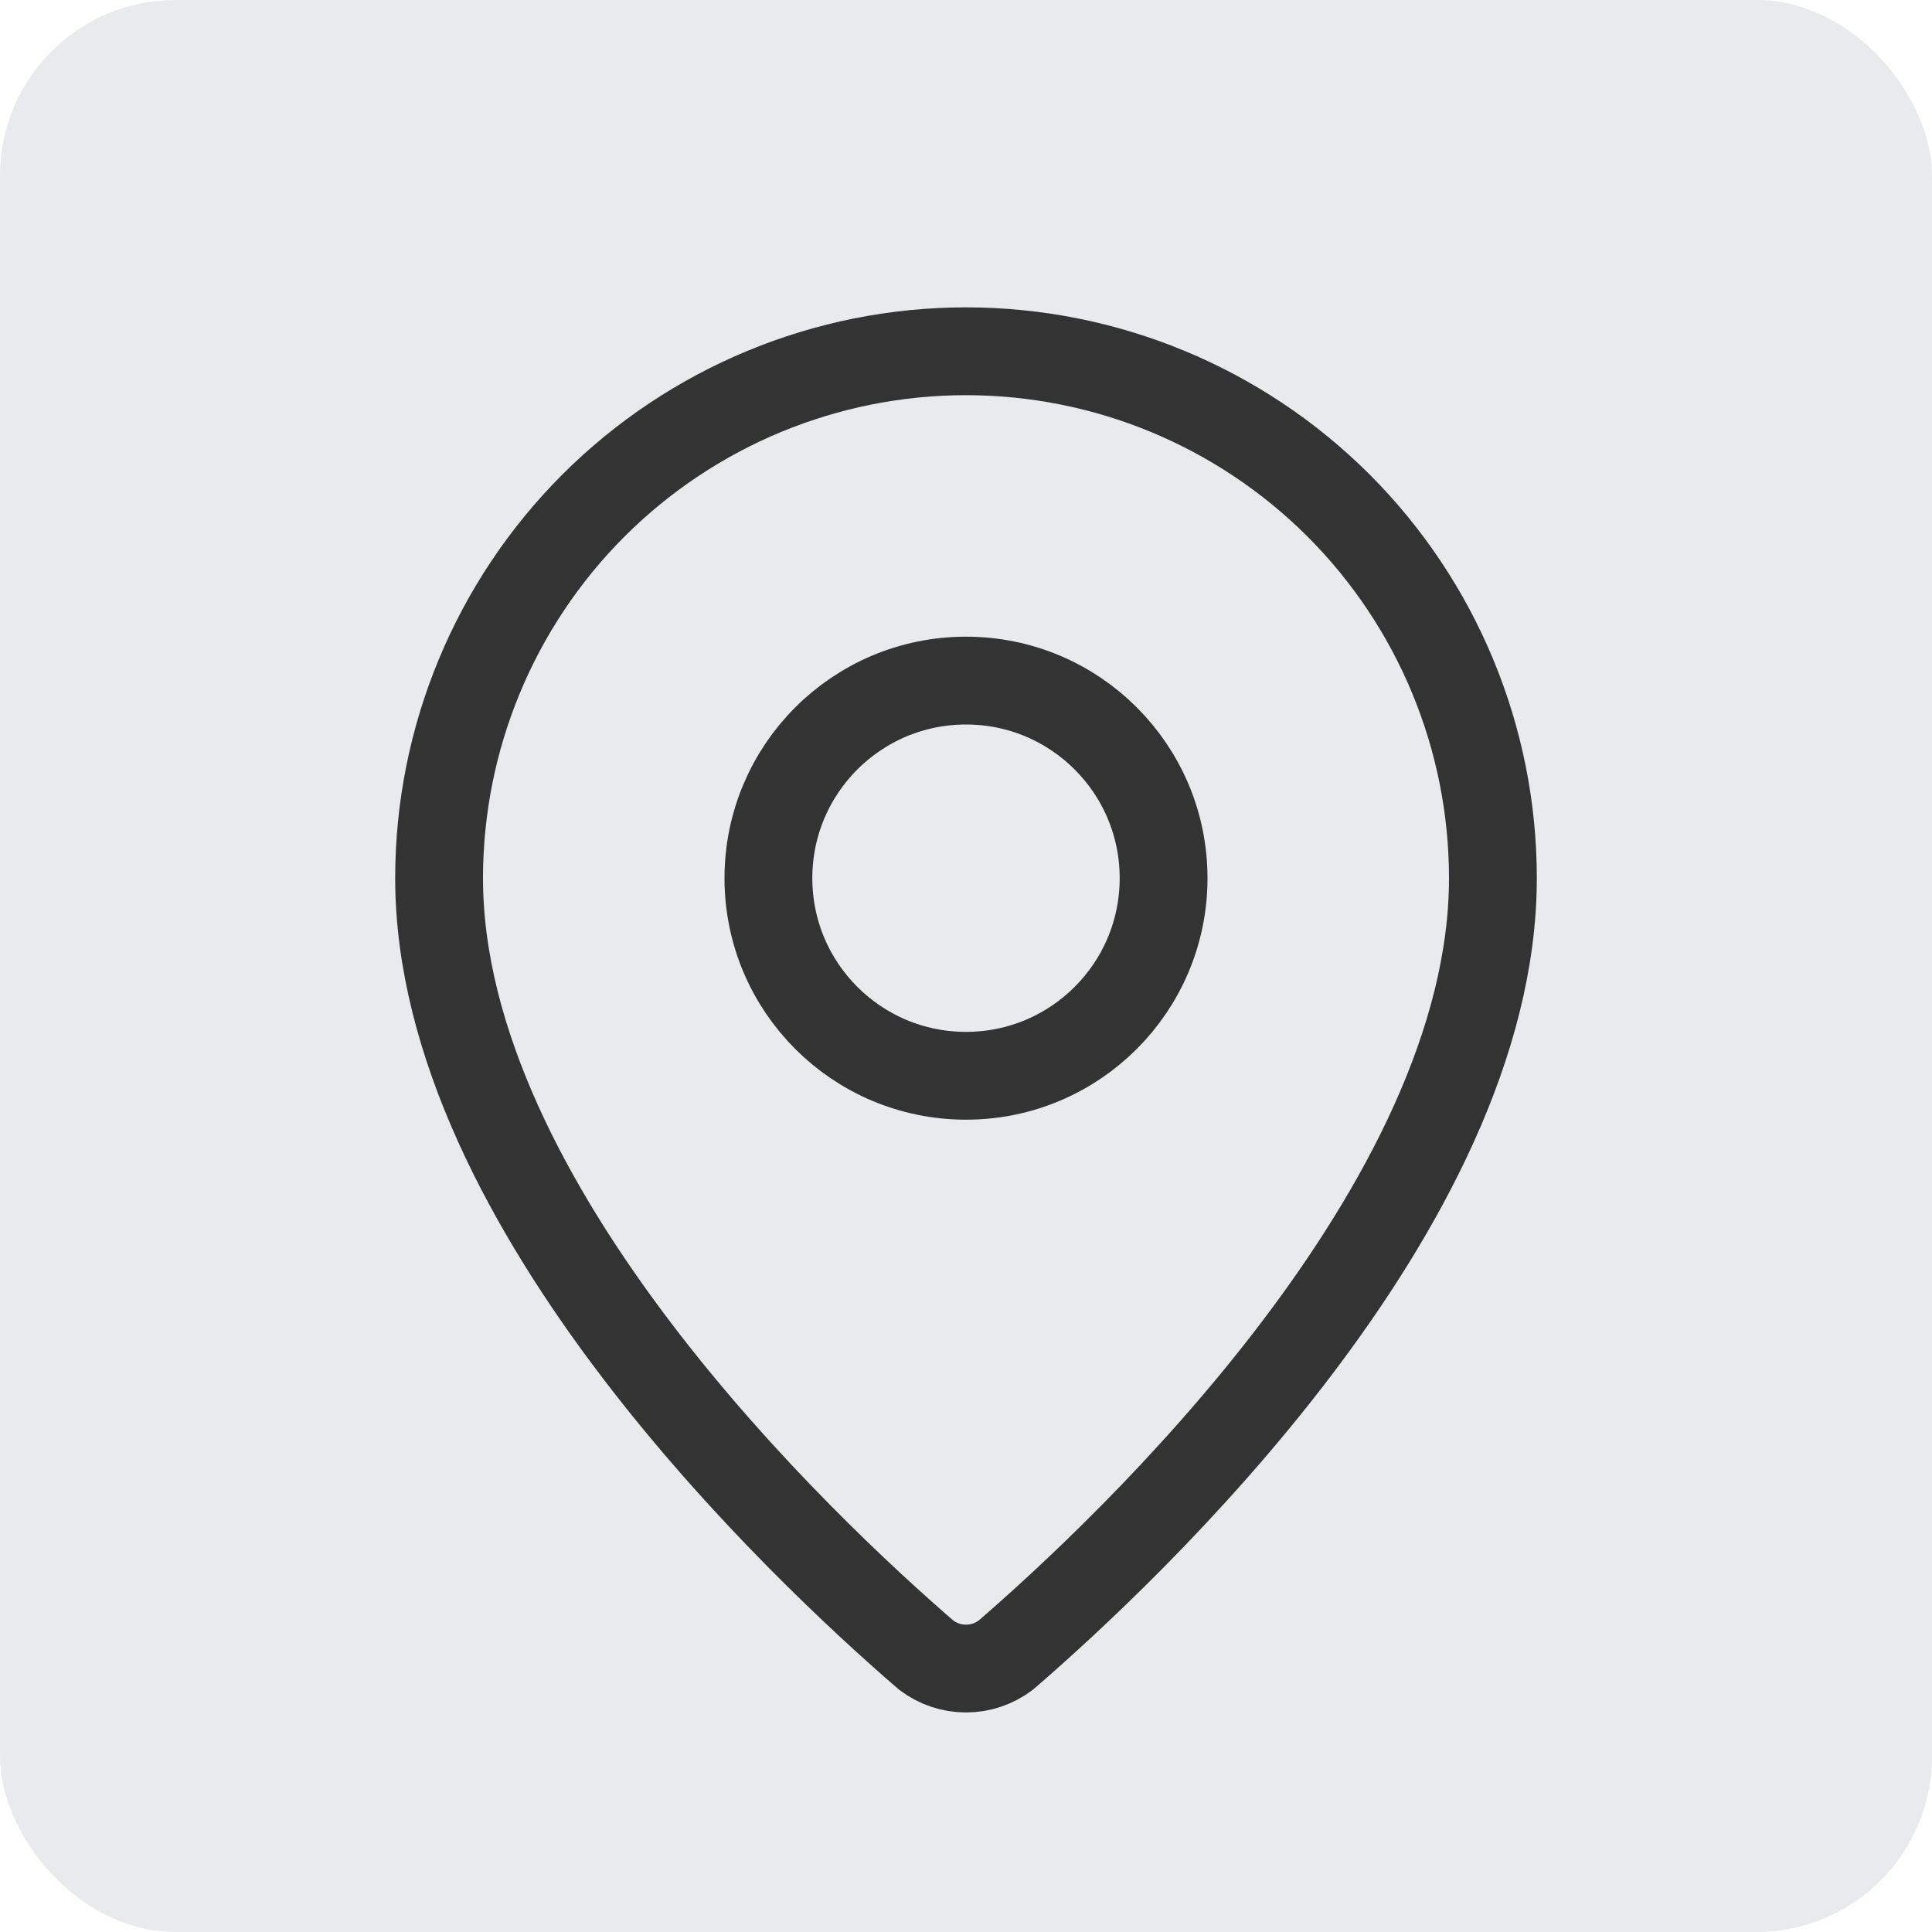
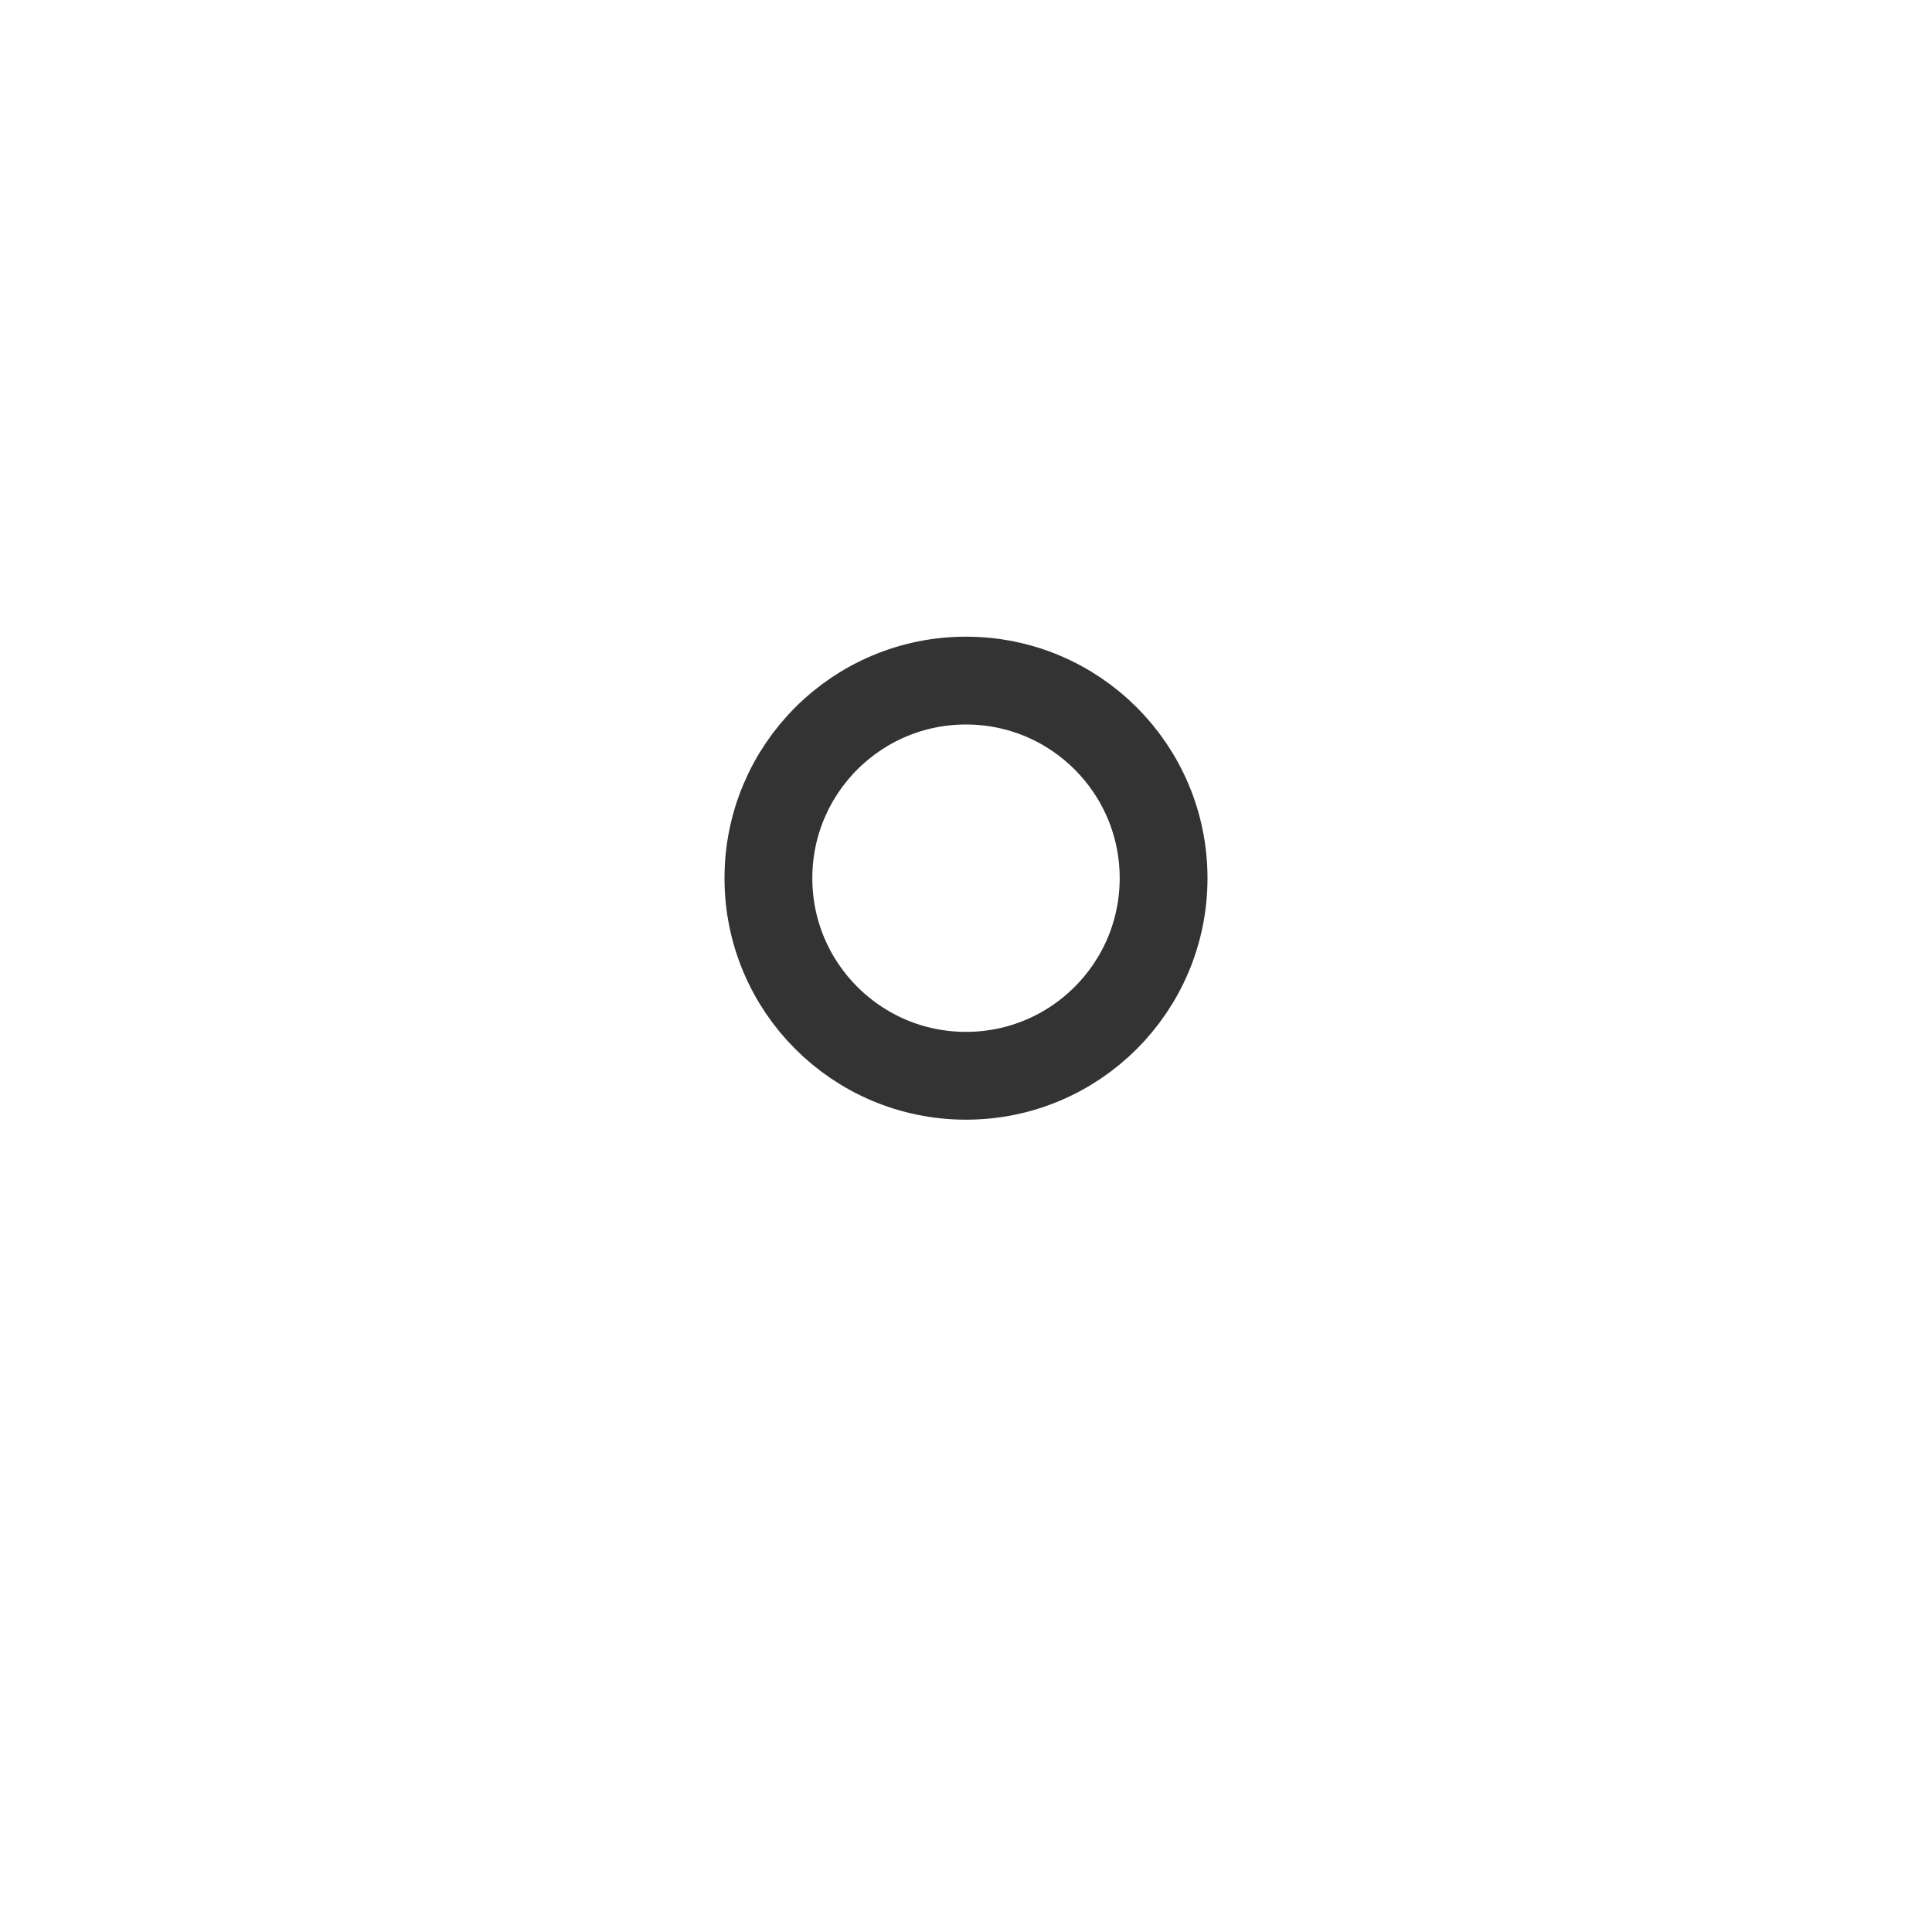
<svg xmlns="http://www.w3.org/2000/svg" width="22" height="22" viewBox="0 0 22 22" fill="none">
-   <rect width="22" height="22" rx="2" fill="#E8EAED" />
-   <path d="M17 10C17 13.745 12.846 17.645 11.451 18.849C11.321 18.947 11.163 19 11 19C10.837 19 10.679 18.947 10.549 18.849C9.154 17.645 5 13.745 5 10C5 8.409 5.632 6.883 6.757 5.757C7.883 4.632 9.409 4 11 4C12.591 4 14.117 4.632 15.243 5.757C16.368 6.883 17 8.409 17 10Z" stroke="#333333" stroke-linecap="round" stroke-linejoin="round" />
  <path d="M11 12.25C12.243 12.25 13.25 11.243 13.25 10C13.25 8.757 12.243 7.75 11 7.75C9.757 7.75 8.75 8.757 8.75 10C8.75 11.243 9.757 12.25 11 12.25Z" stroke="#333333" stroke-linecap="round" stroke-linejoin="round" />
</svg>